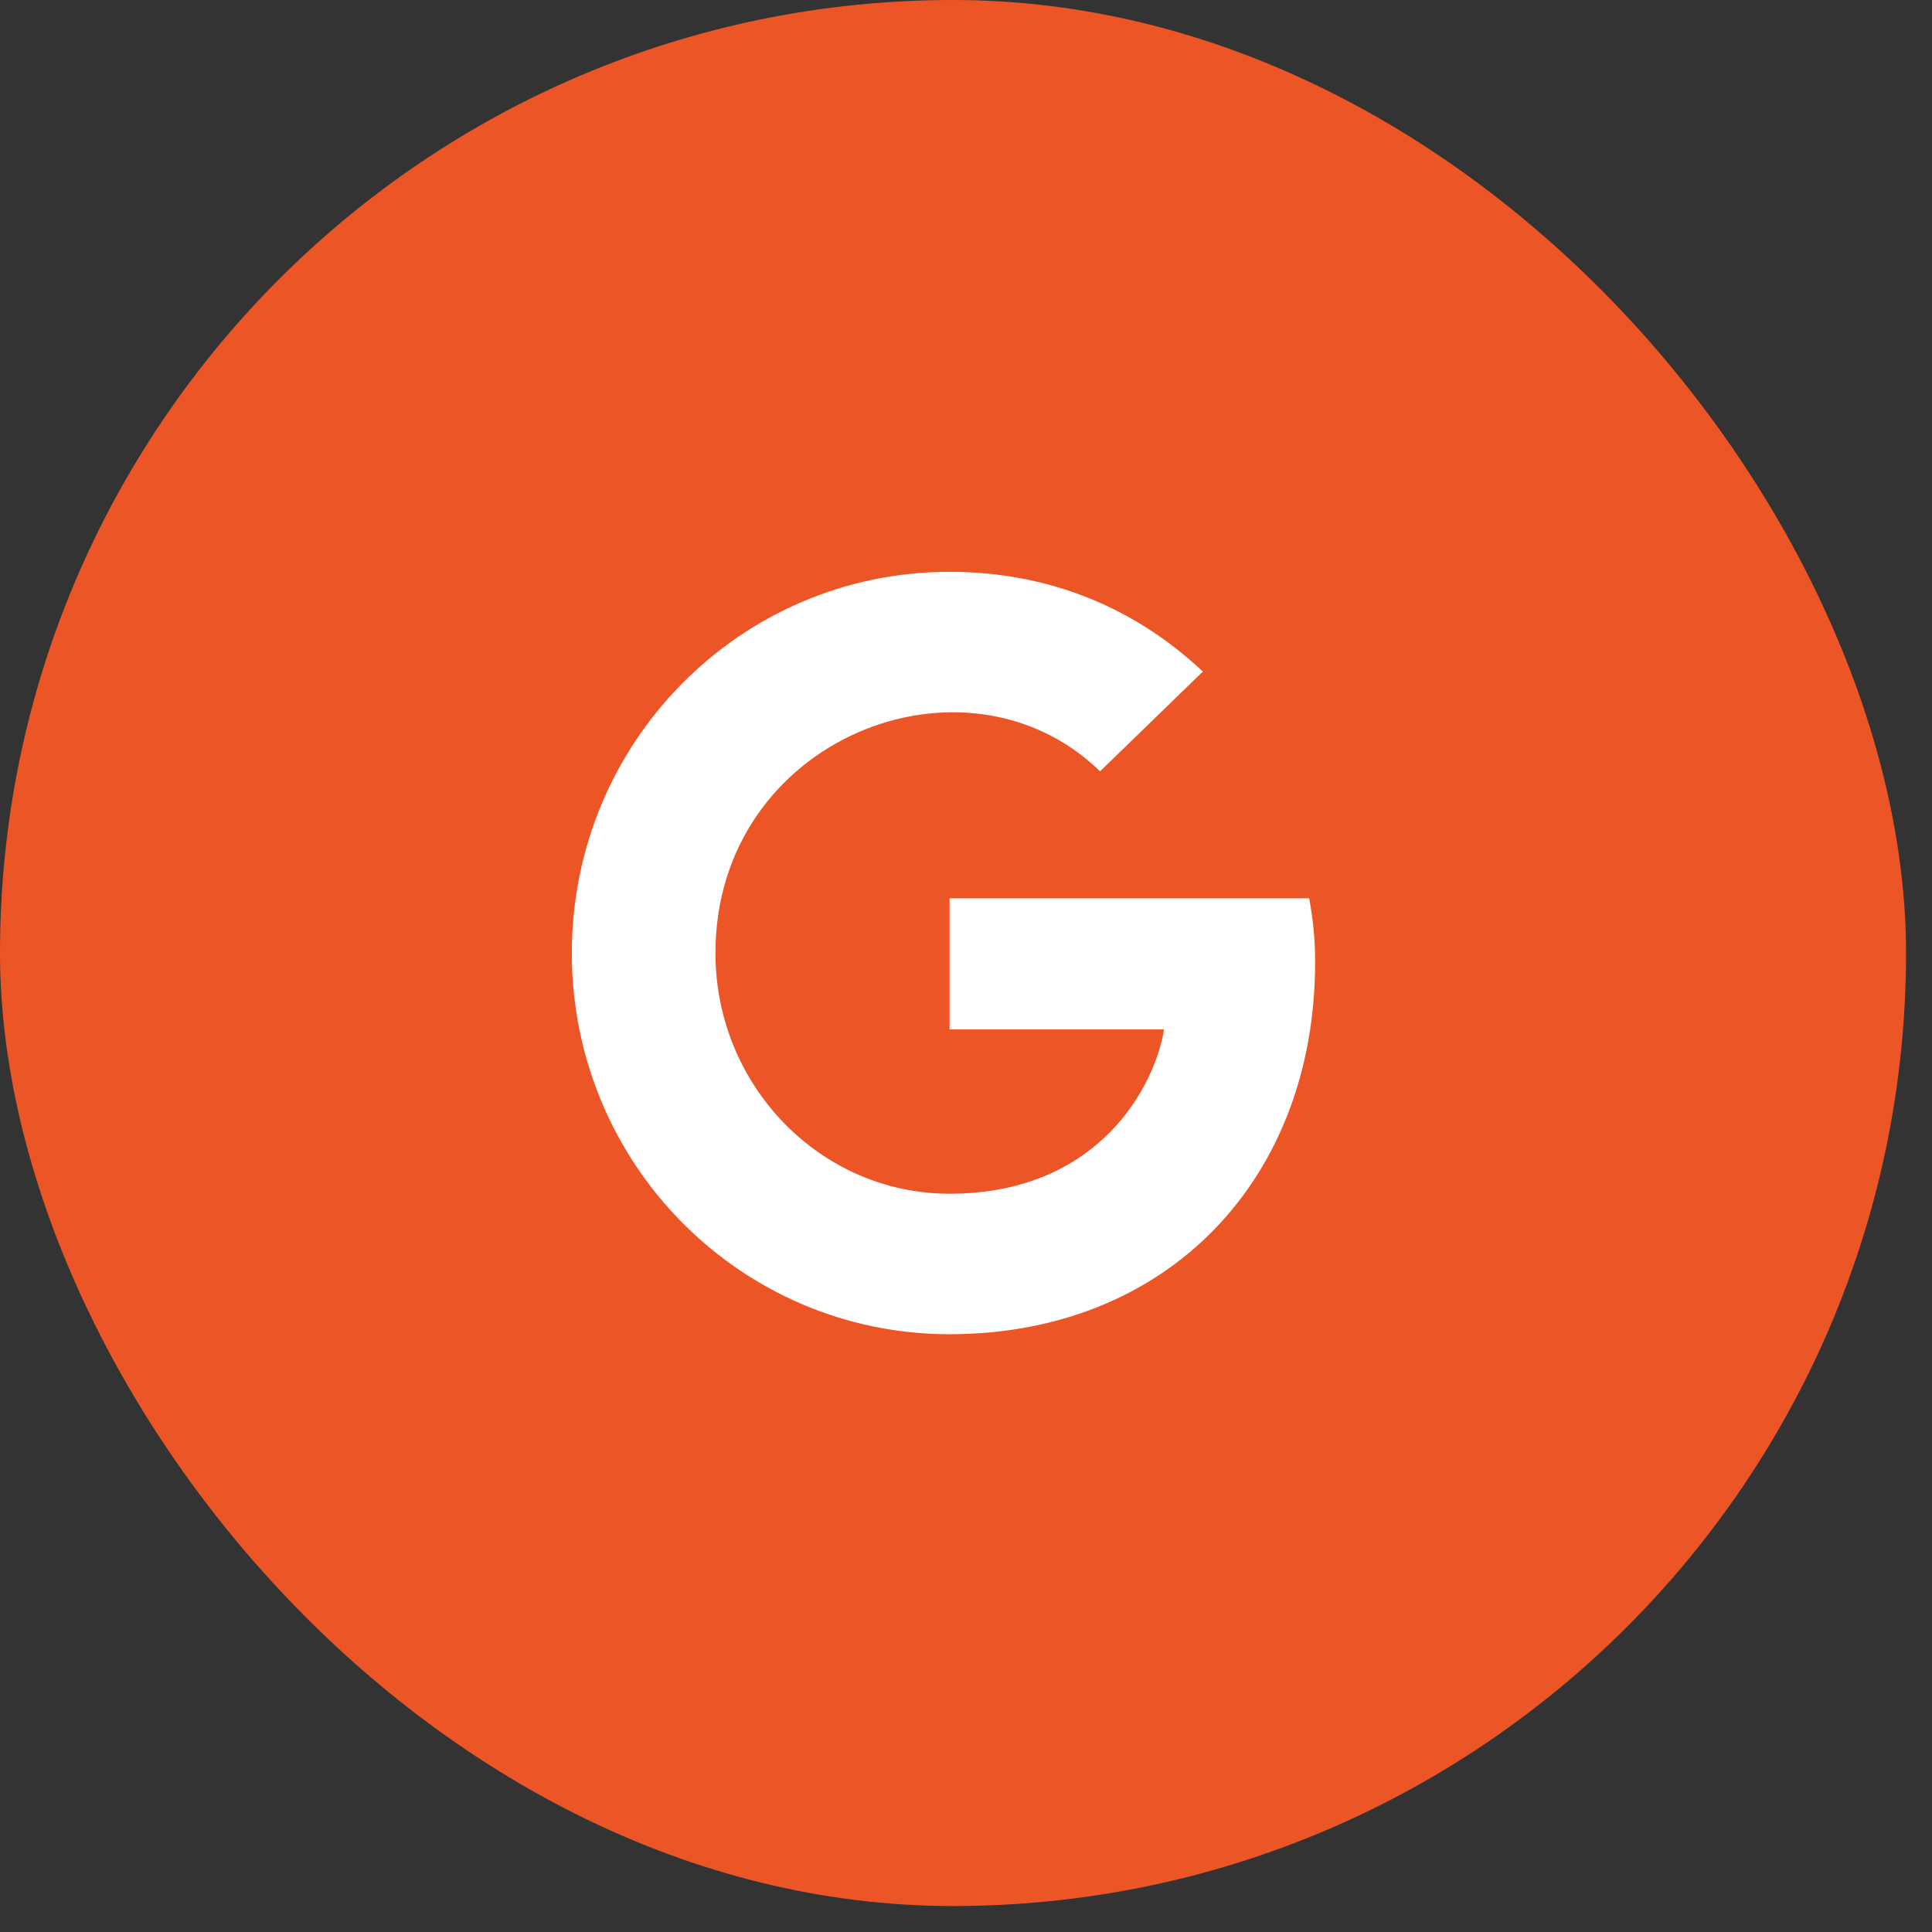
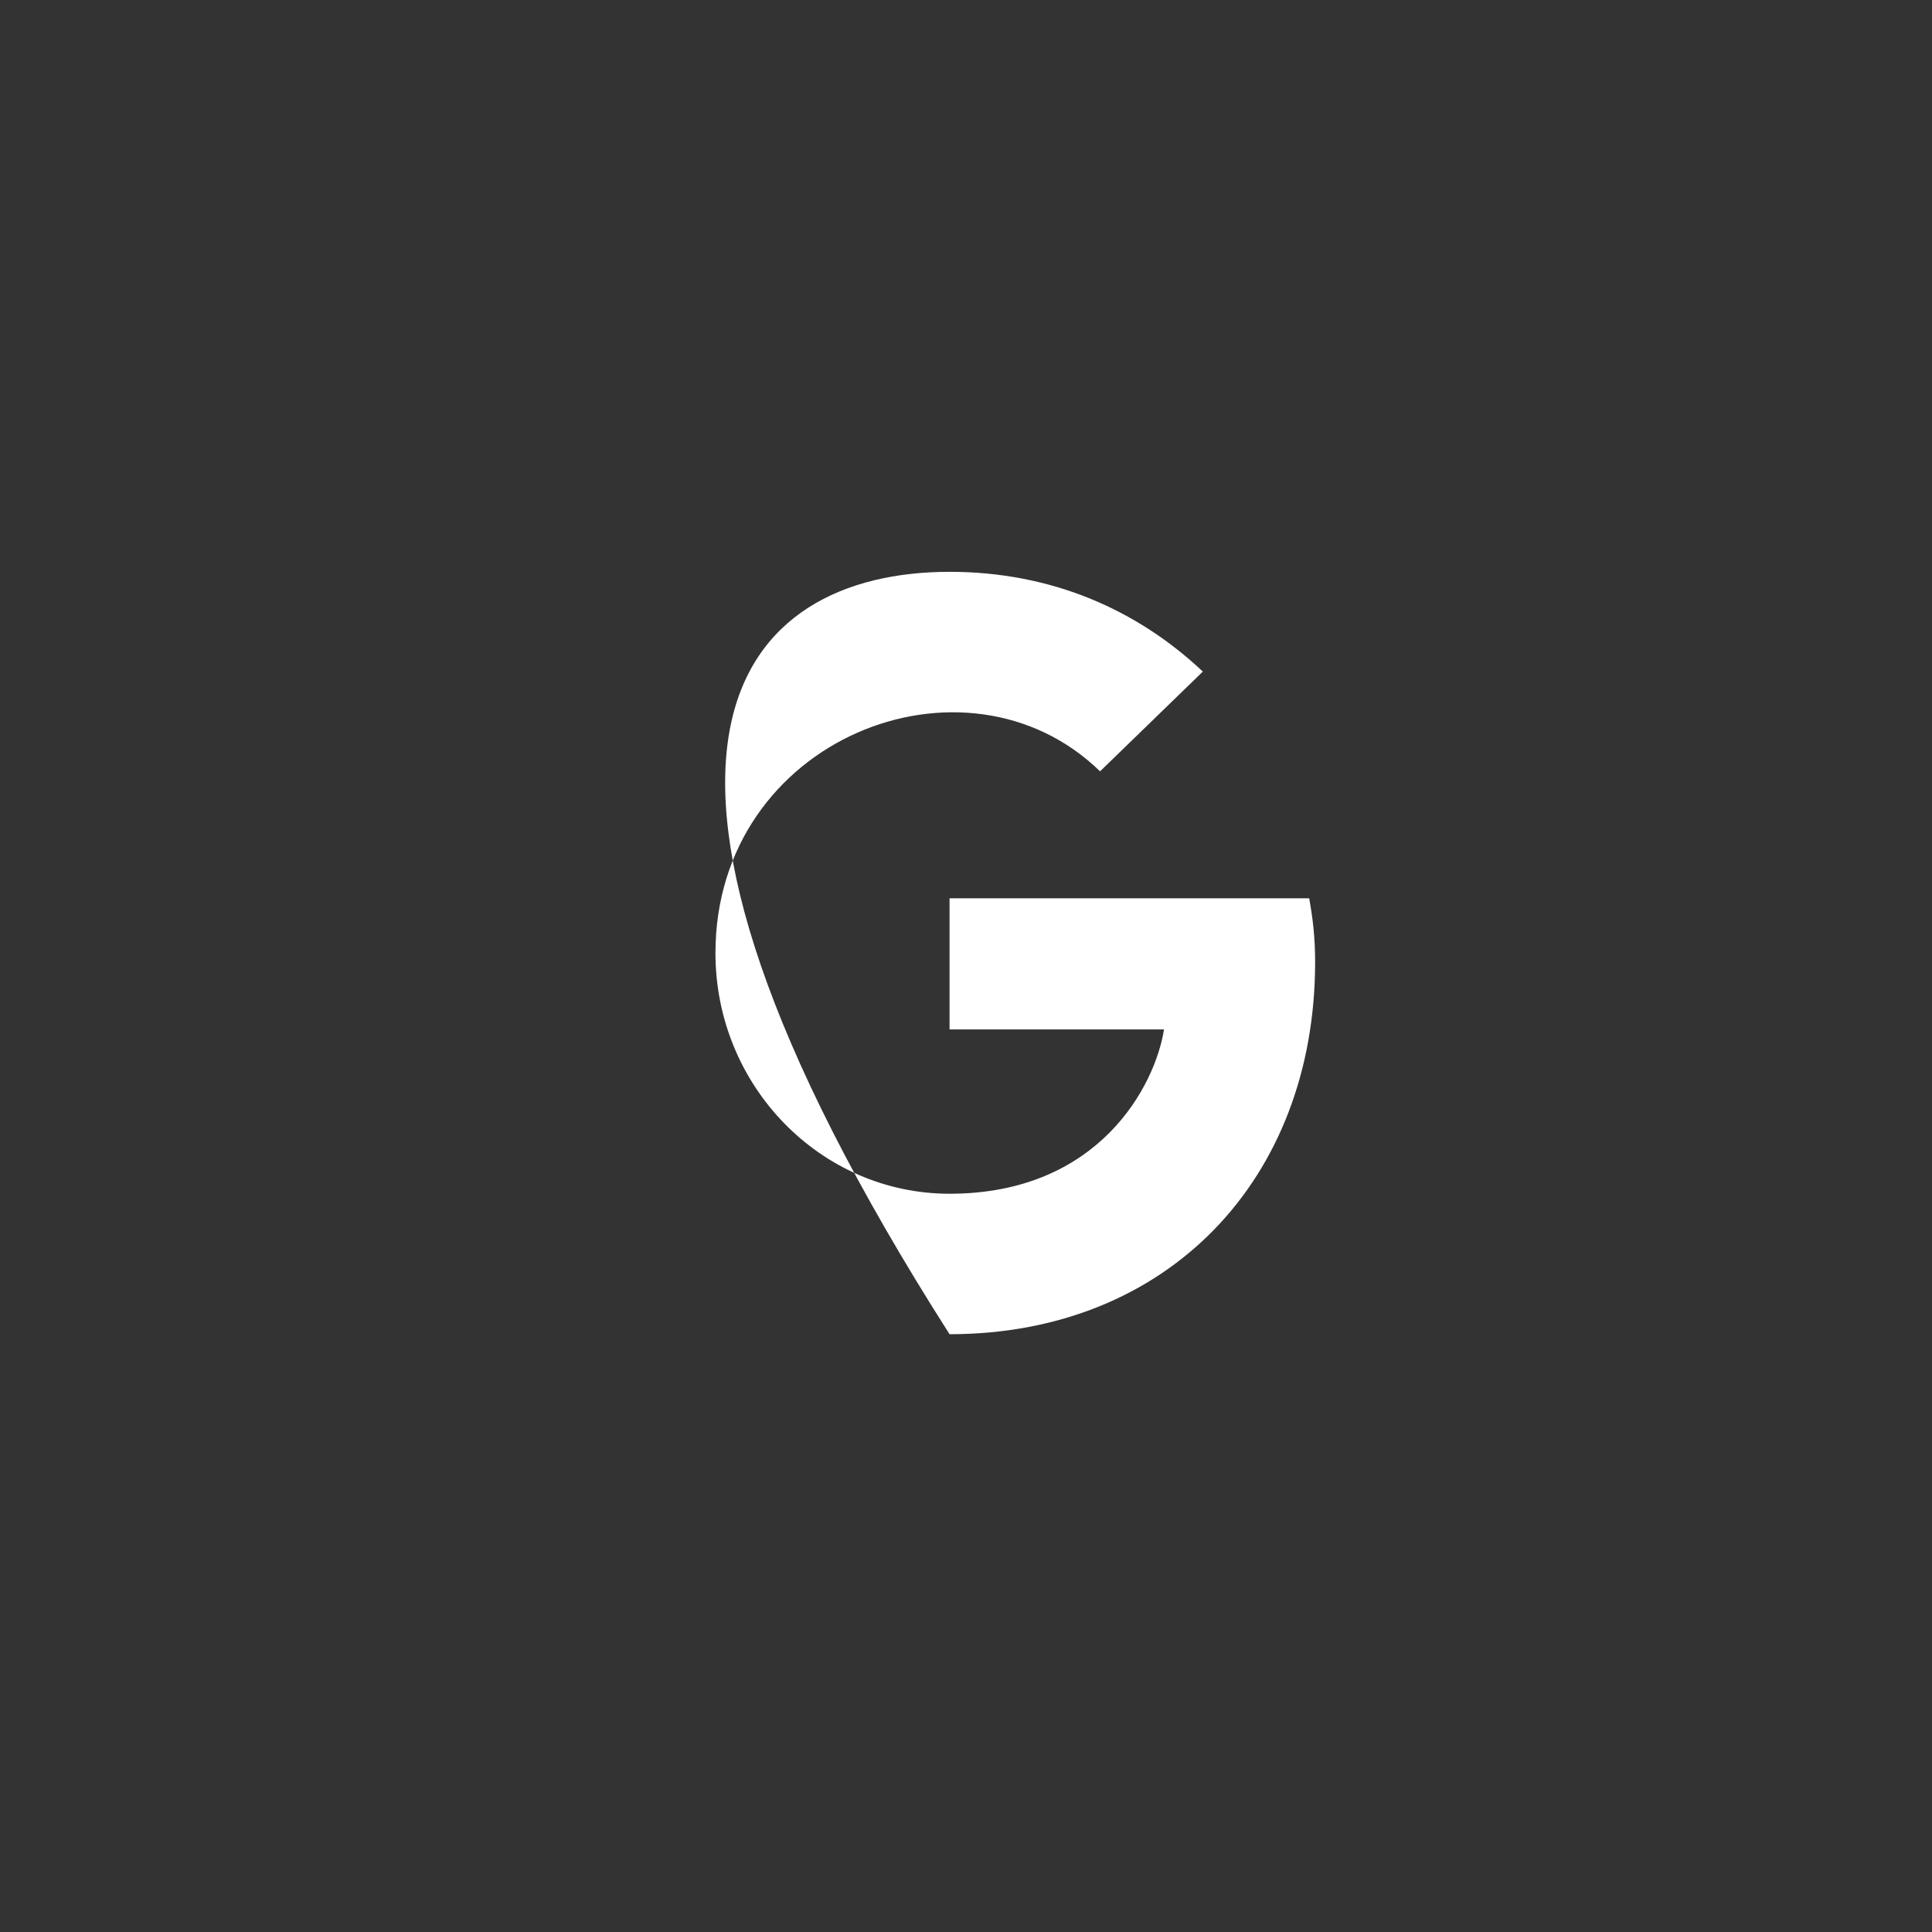
<svg xmlns="http://www.w3.org/2000/svg" width="41" height="41" viewBox="0 0 41 41" fill="none">
  <rect x="0" y="0" width="41" height="41" fill="#333333" stroke="none" />
-   <rect width="40.449" height="40.449" rx="20.225" fill="#EC5626" />
-   <path d="M27.909 20.414C27.909 25.03 24.776 28.314 20.151 28.314C15.716 28.314 12.135 24.7 12.135 20.225C12.135 15.749 15.716 12.135 20.151 12.135C22.31 12.135 24.127 12.934 25.526 14.252L23.345 16.369C20.49 13.59 15.183 15.677 15.183 20.225C15.183 23.046 17.416 25.333 20.151 25.333C23.325 25.333 24.515 23.037 24.702 21.846H20.151V19.063H27.783C27.857 19.478 27.909 19.876 27.909 20.414Z" fill="white" />
+   <path d="M27.909 20.414C27.909 25.03 24.776 28.314 20.151 28.314C12.135 15.749 15.716 12.135 20.151 12.135C22.31 12.135 24.127 12.934 25.526 14.252L23.345 16.369C20.49 13.59 15.183 15.677 15.183 20.225C15.183 23.046 17.416 25.333 20.151 25.333C23.325 25.333 24.515 23.037 24.702 21.846H20.151V19.063H27.783C27.857 19.478 27.909 19.876 27.909 20.414Z" fill="white" />
</svg>